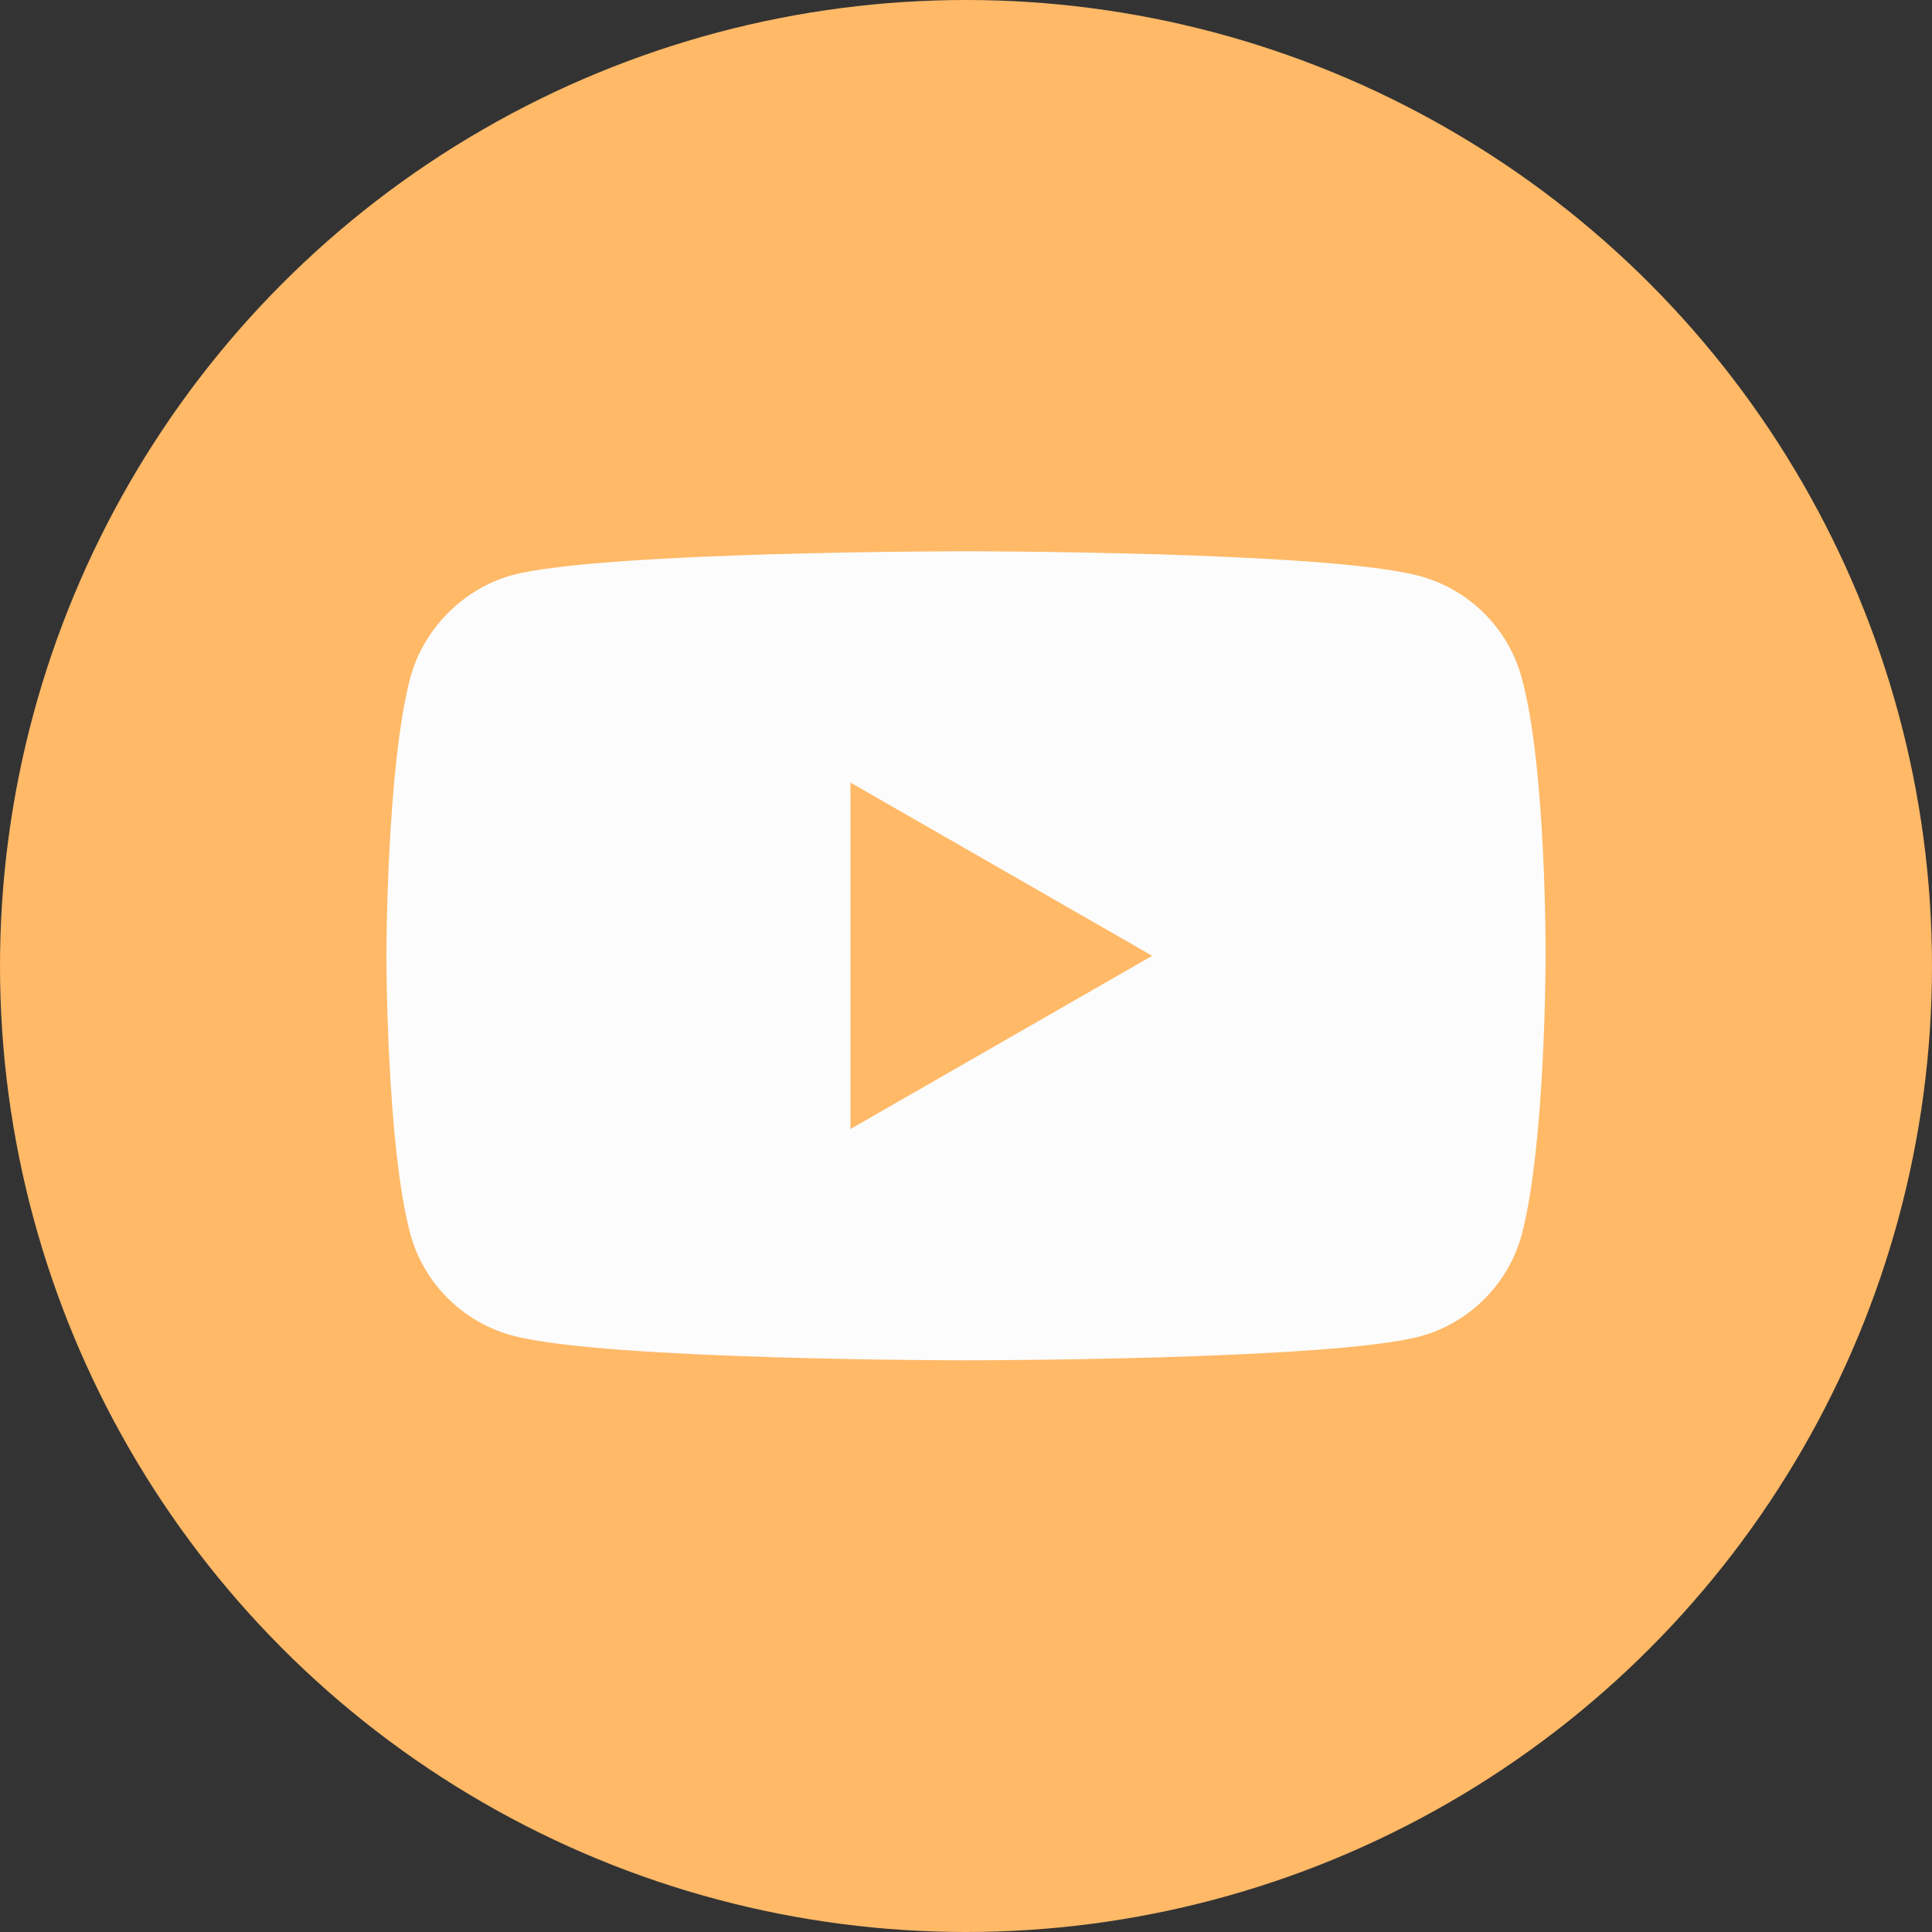
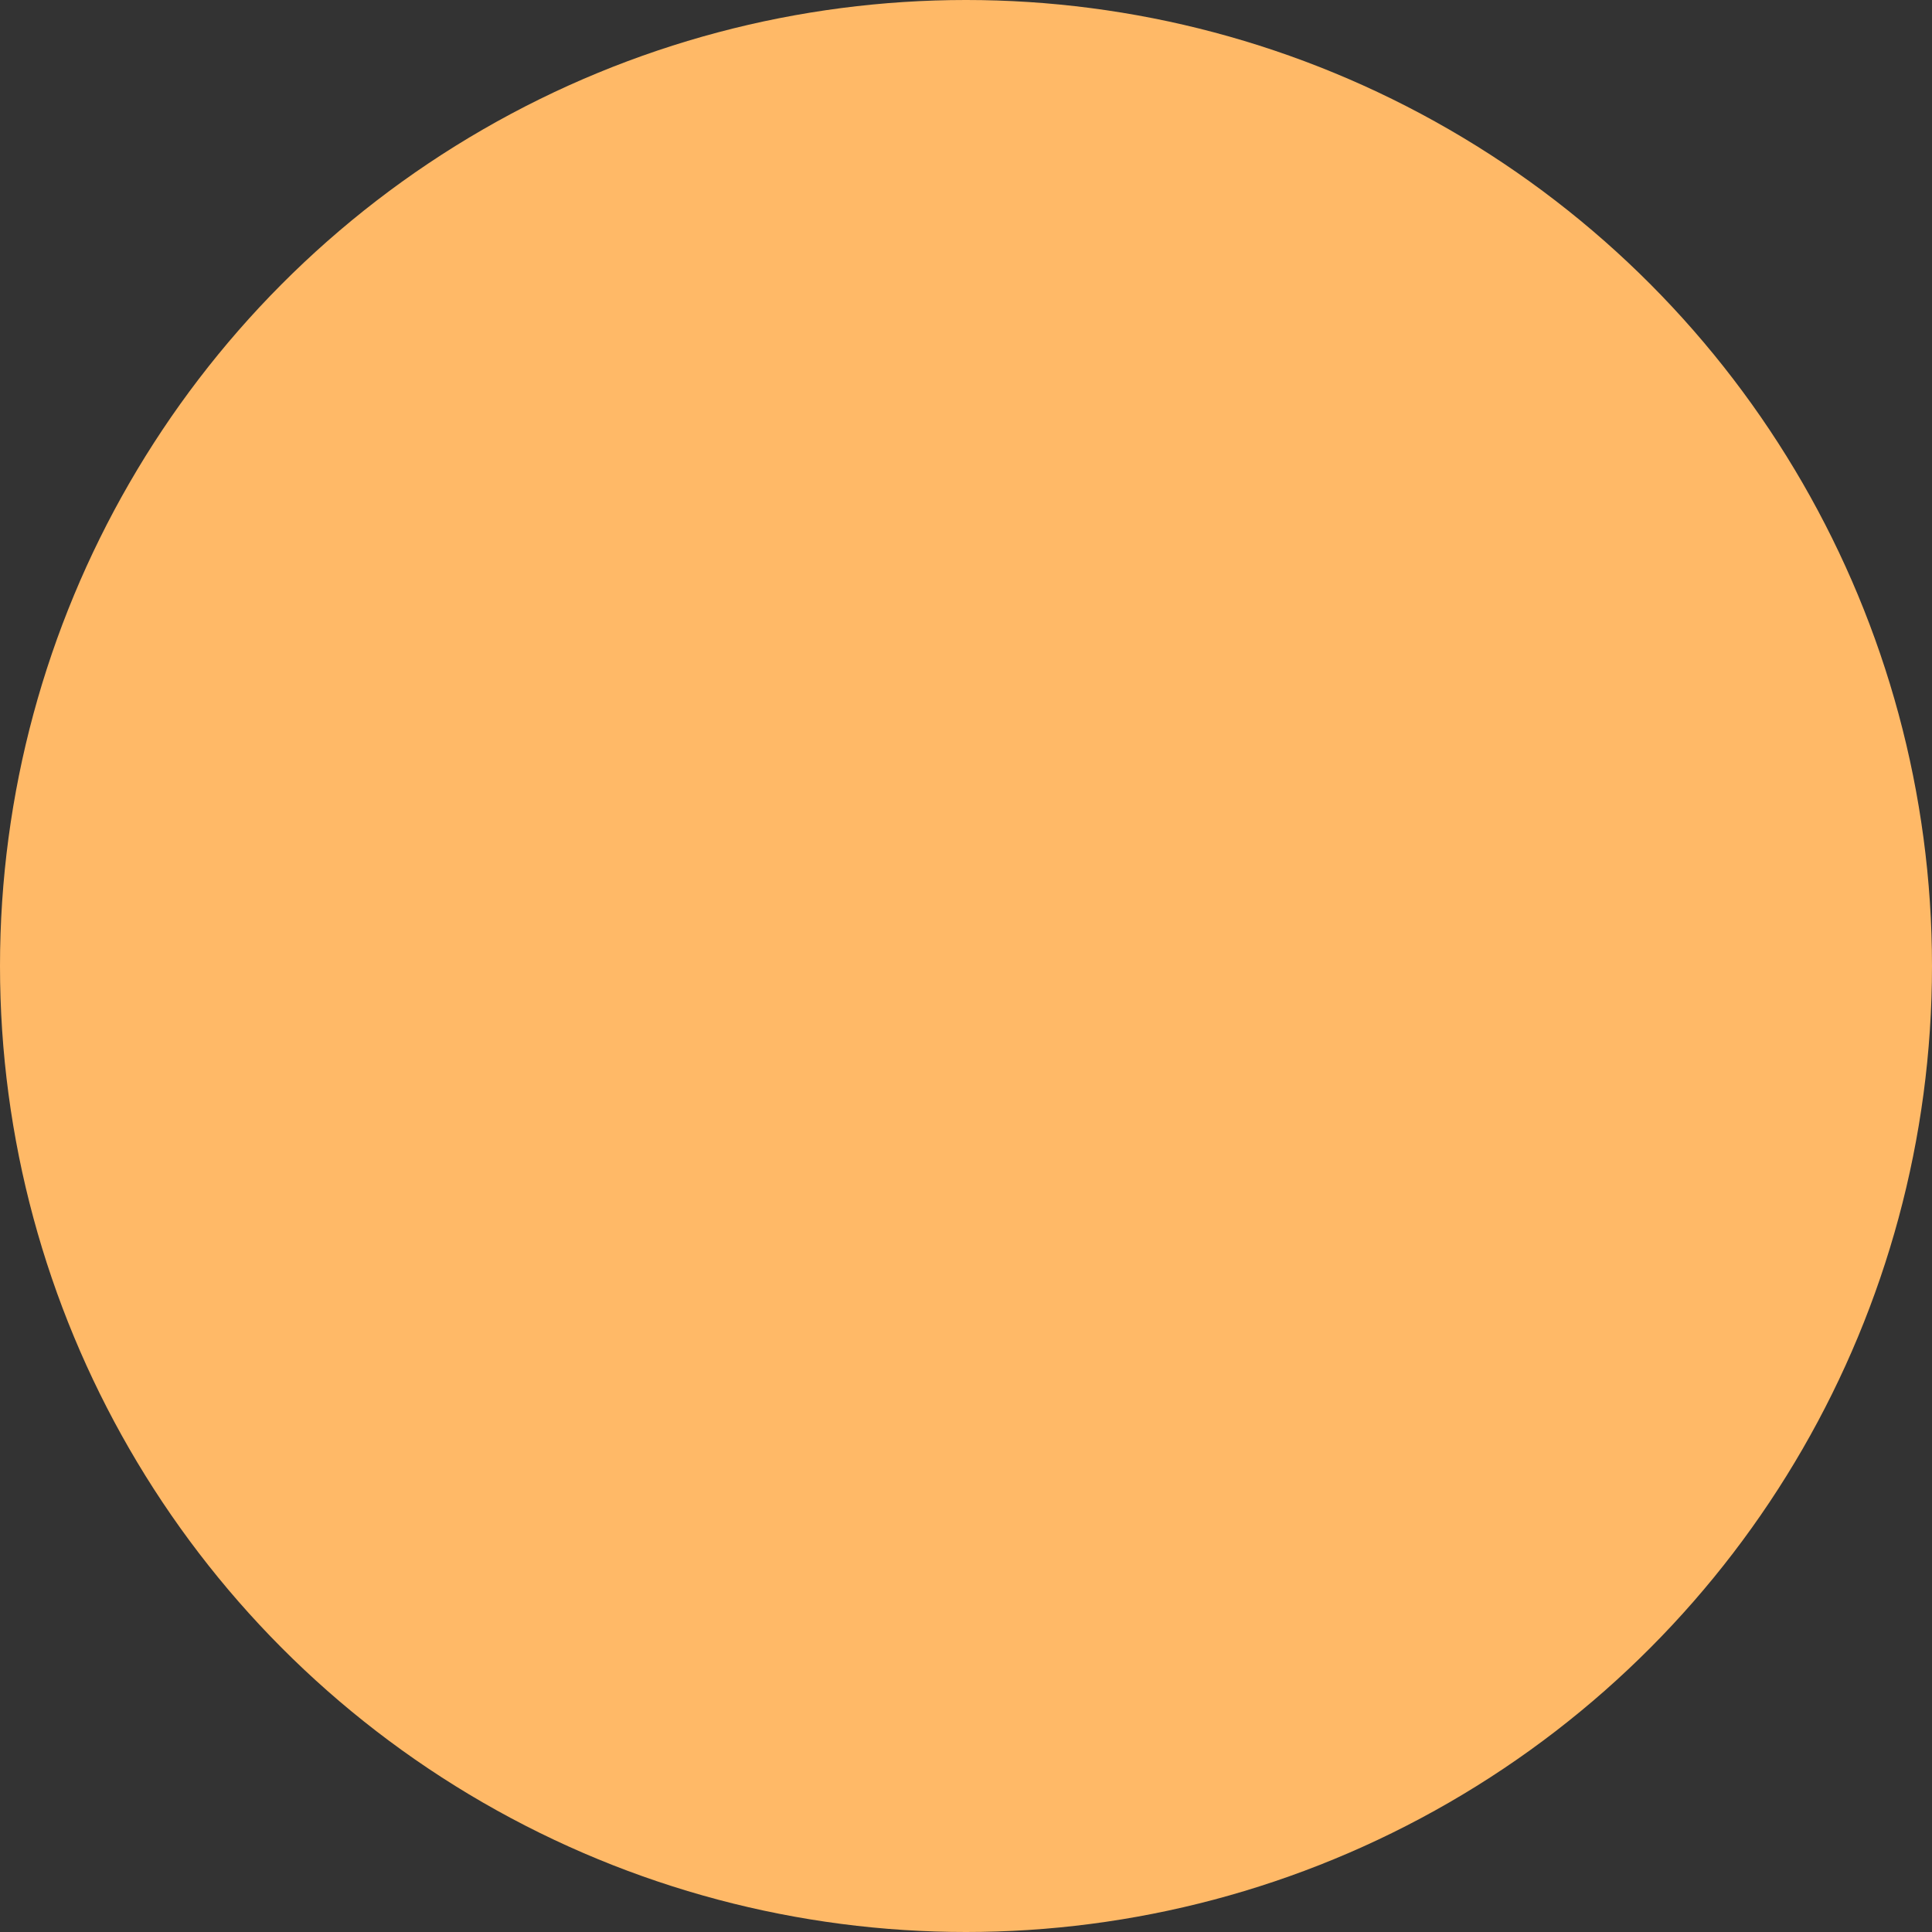
<svg xmlns="http://www.w3.org/2000/svg" width="100" height="100" viewBox="0 0 100 100" fill="none">
  <rect x="0" y="0" width="100" height="100" fill="#333333" stroke="none" />
  <circle cx="50" cy="50" r="50" fill="#FFB967" />
-   <path d="M78.764 35.086C78.072 32.524 76.046 30.504 73.476 29.814C68.781 28.533 49.999 28.533 49.999 28.533C49.999 28.533 31.219 28.533 26.524 29.765C24.003 30.454 21.927 32.524 21.236 35.086C20 39.766 20 49.472 20 49.472C20 49.472 20 59.226 21.236 63.857C21.928 66.419 23.954 68.439 26.524 69.129C31.268 70.41 50 70.41 50 70.41C50 70.41 68.781 70.41 73.476 69.178C76.046 68.488 78.072 66.469 78.764 63.907C80 59.226 80 49.521 80 49.521C80 49.521 80.049 39.766 78.764 35.086ZM44.02 58.438V40.505L59.637 49.472L44.02 58.438Z" fill="#FCFCFD" />
</svg>